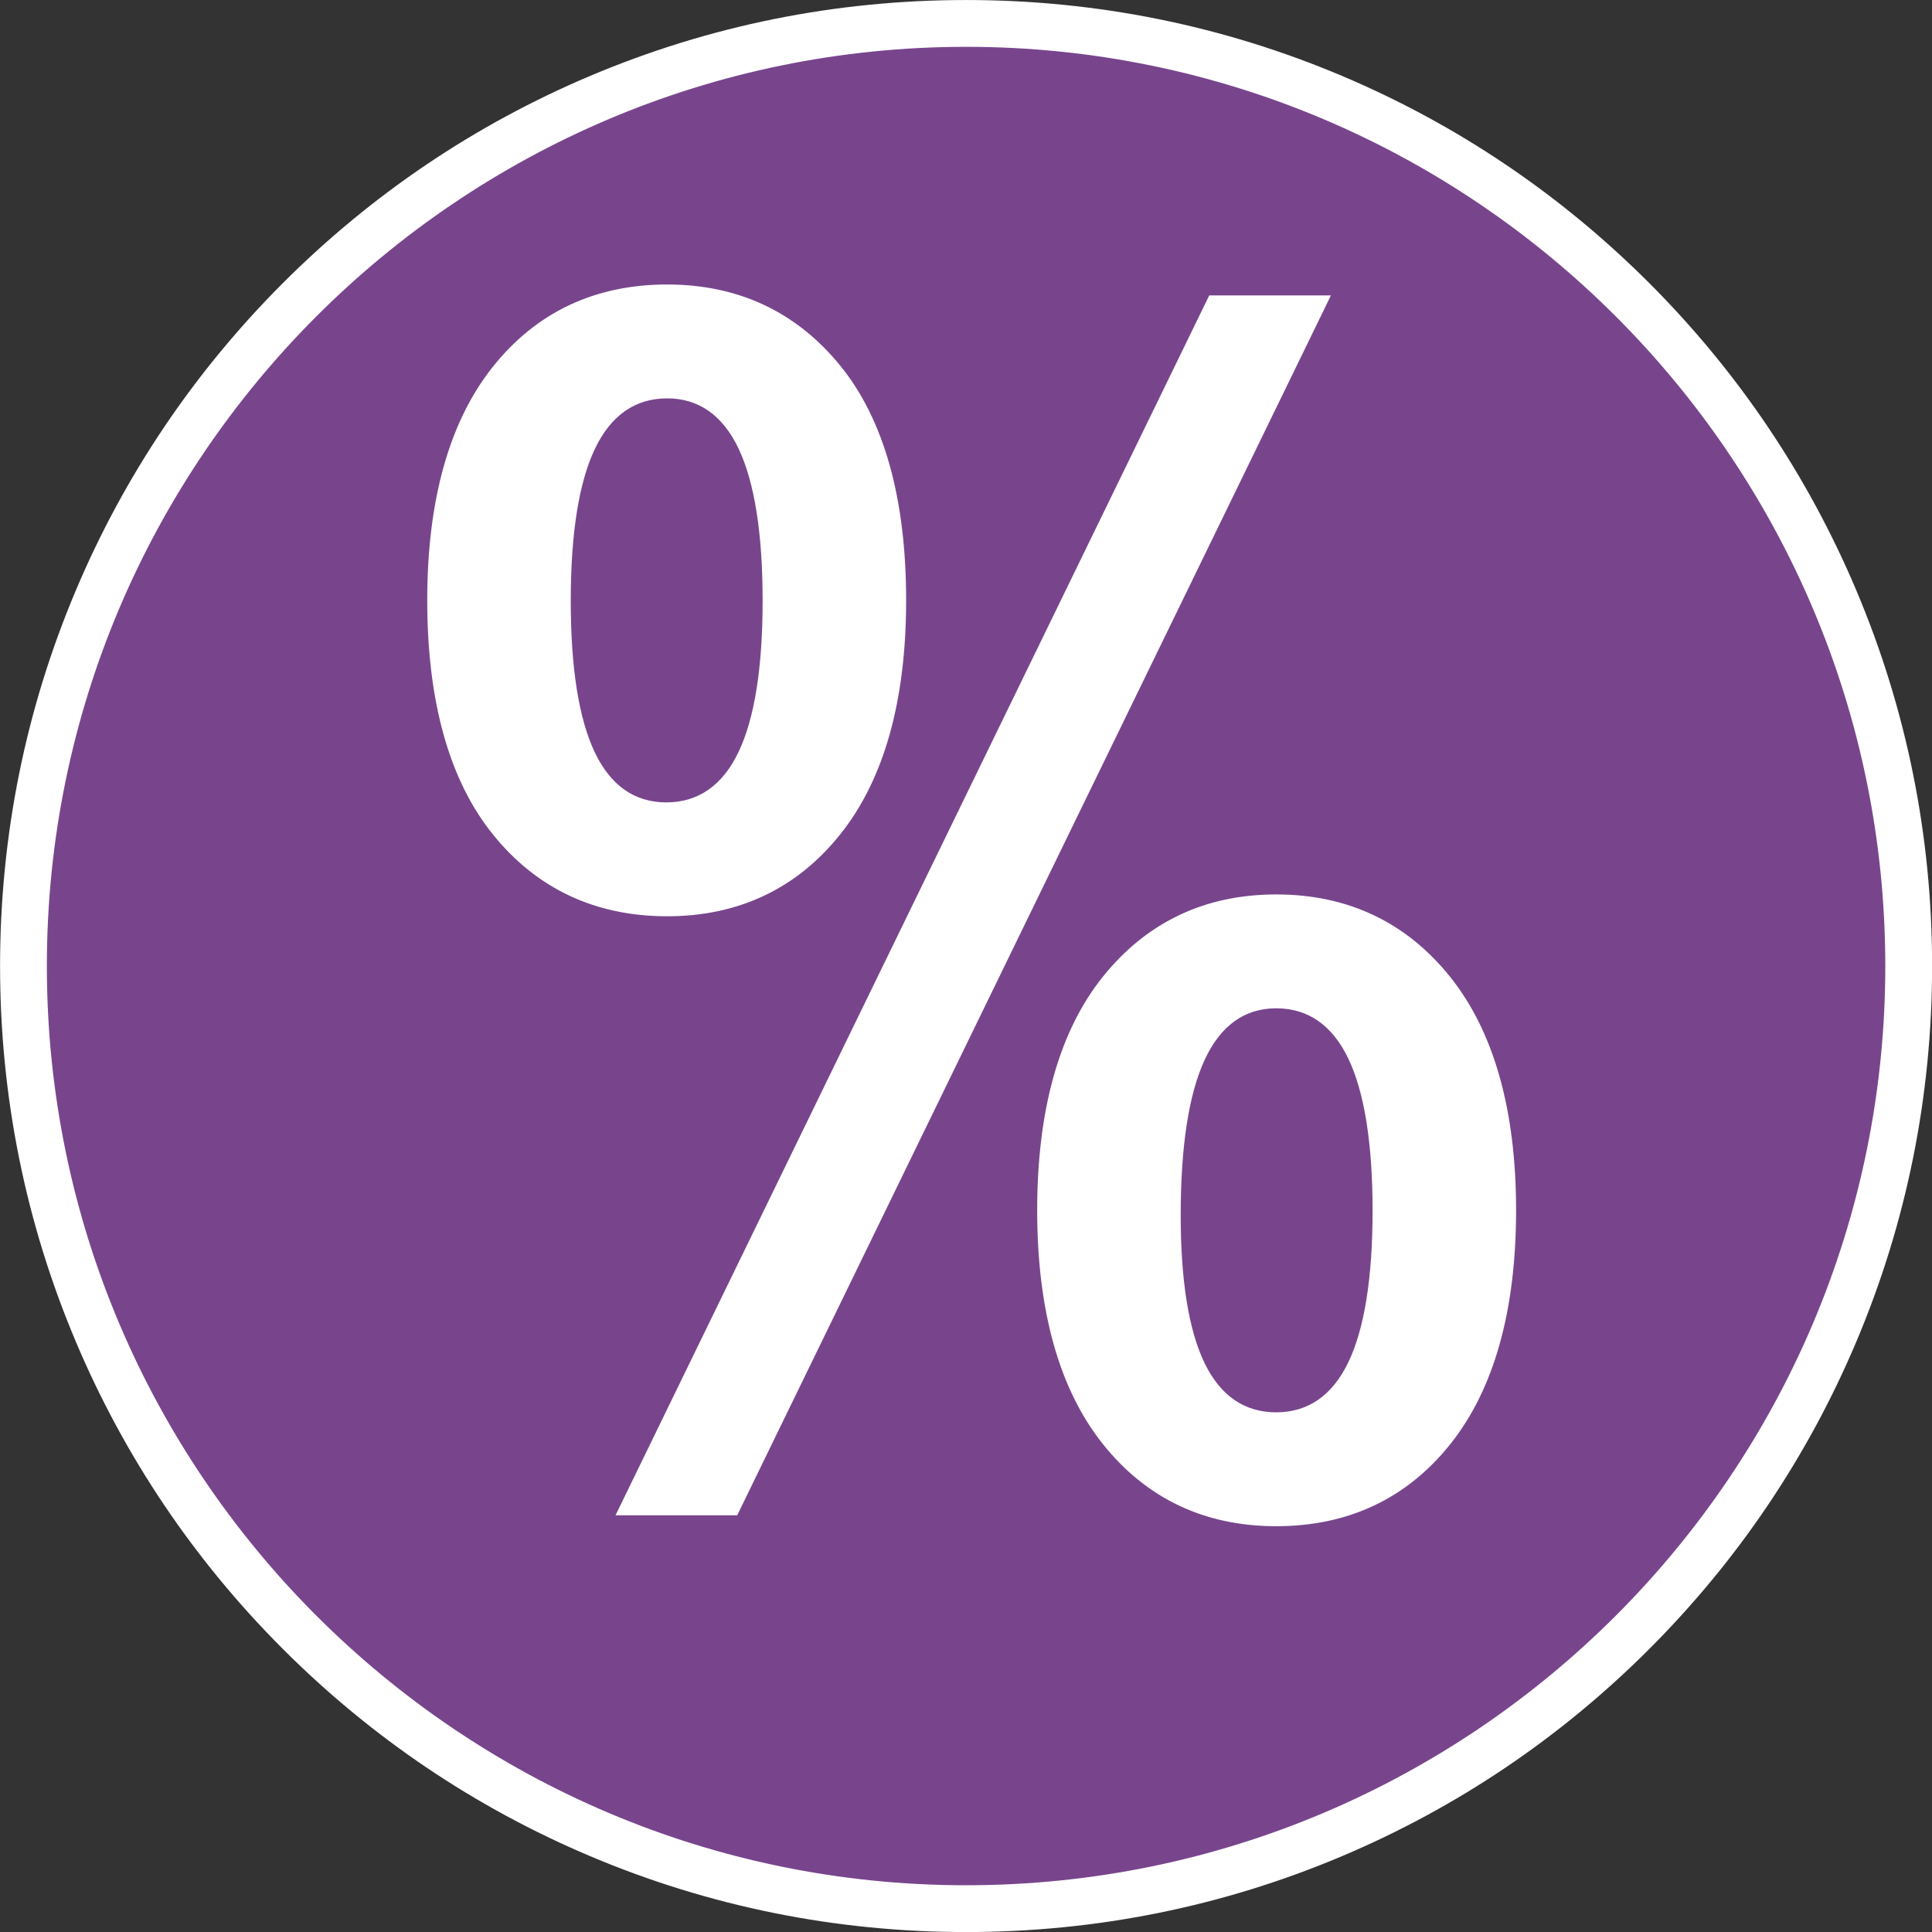
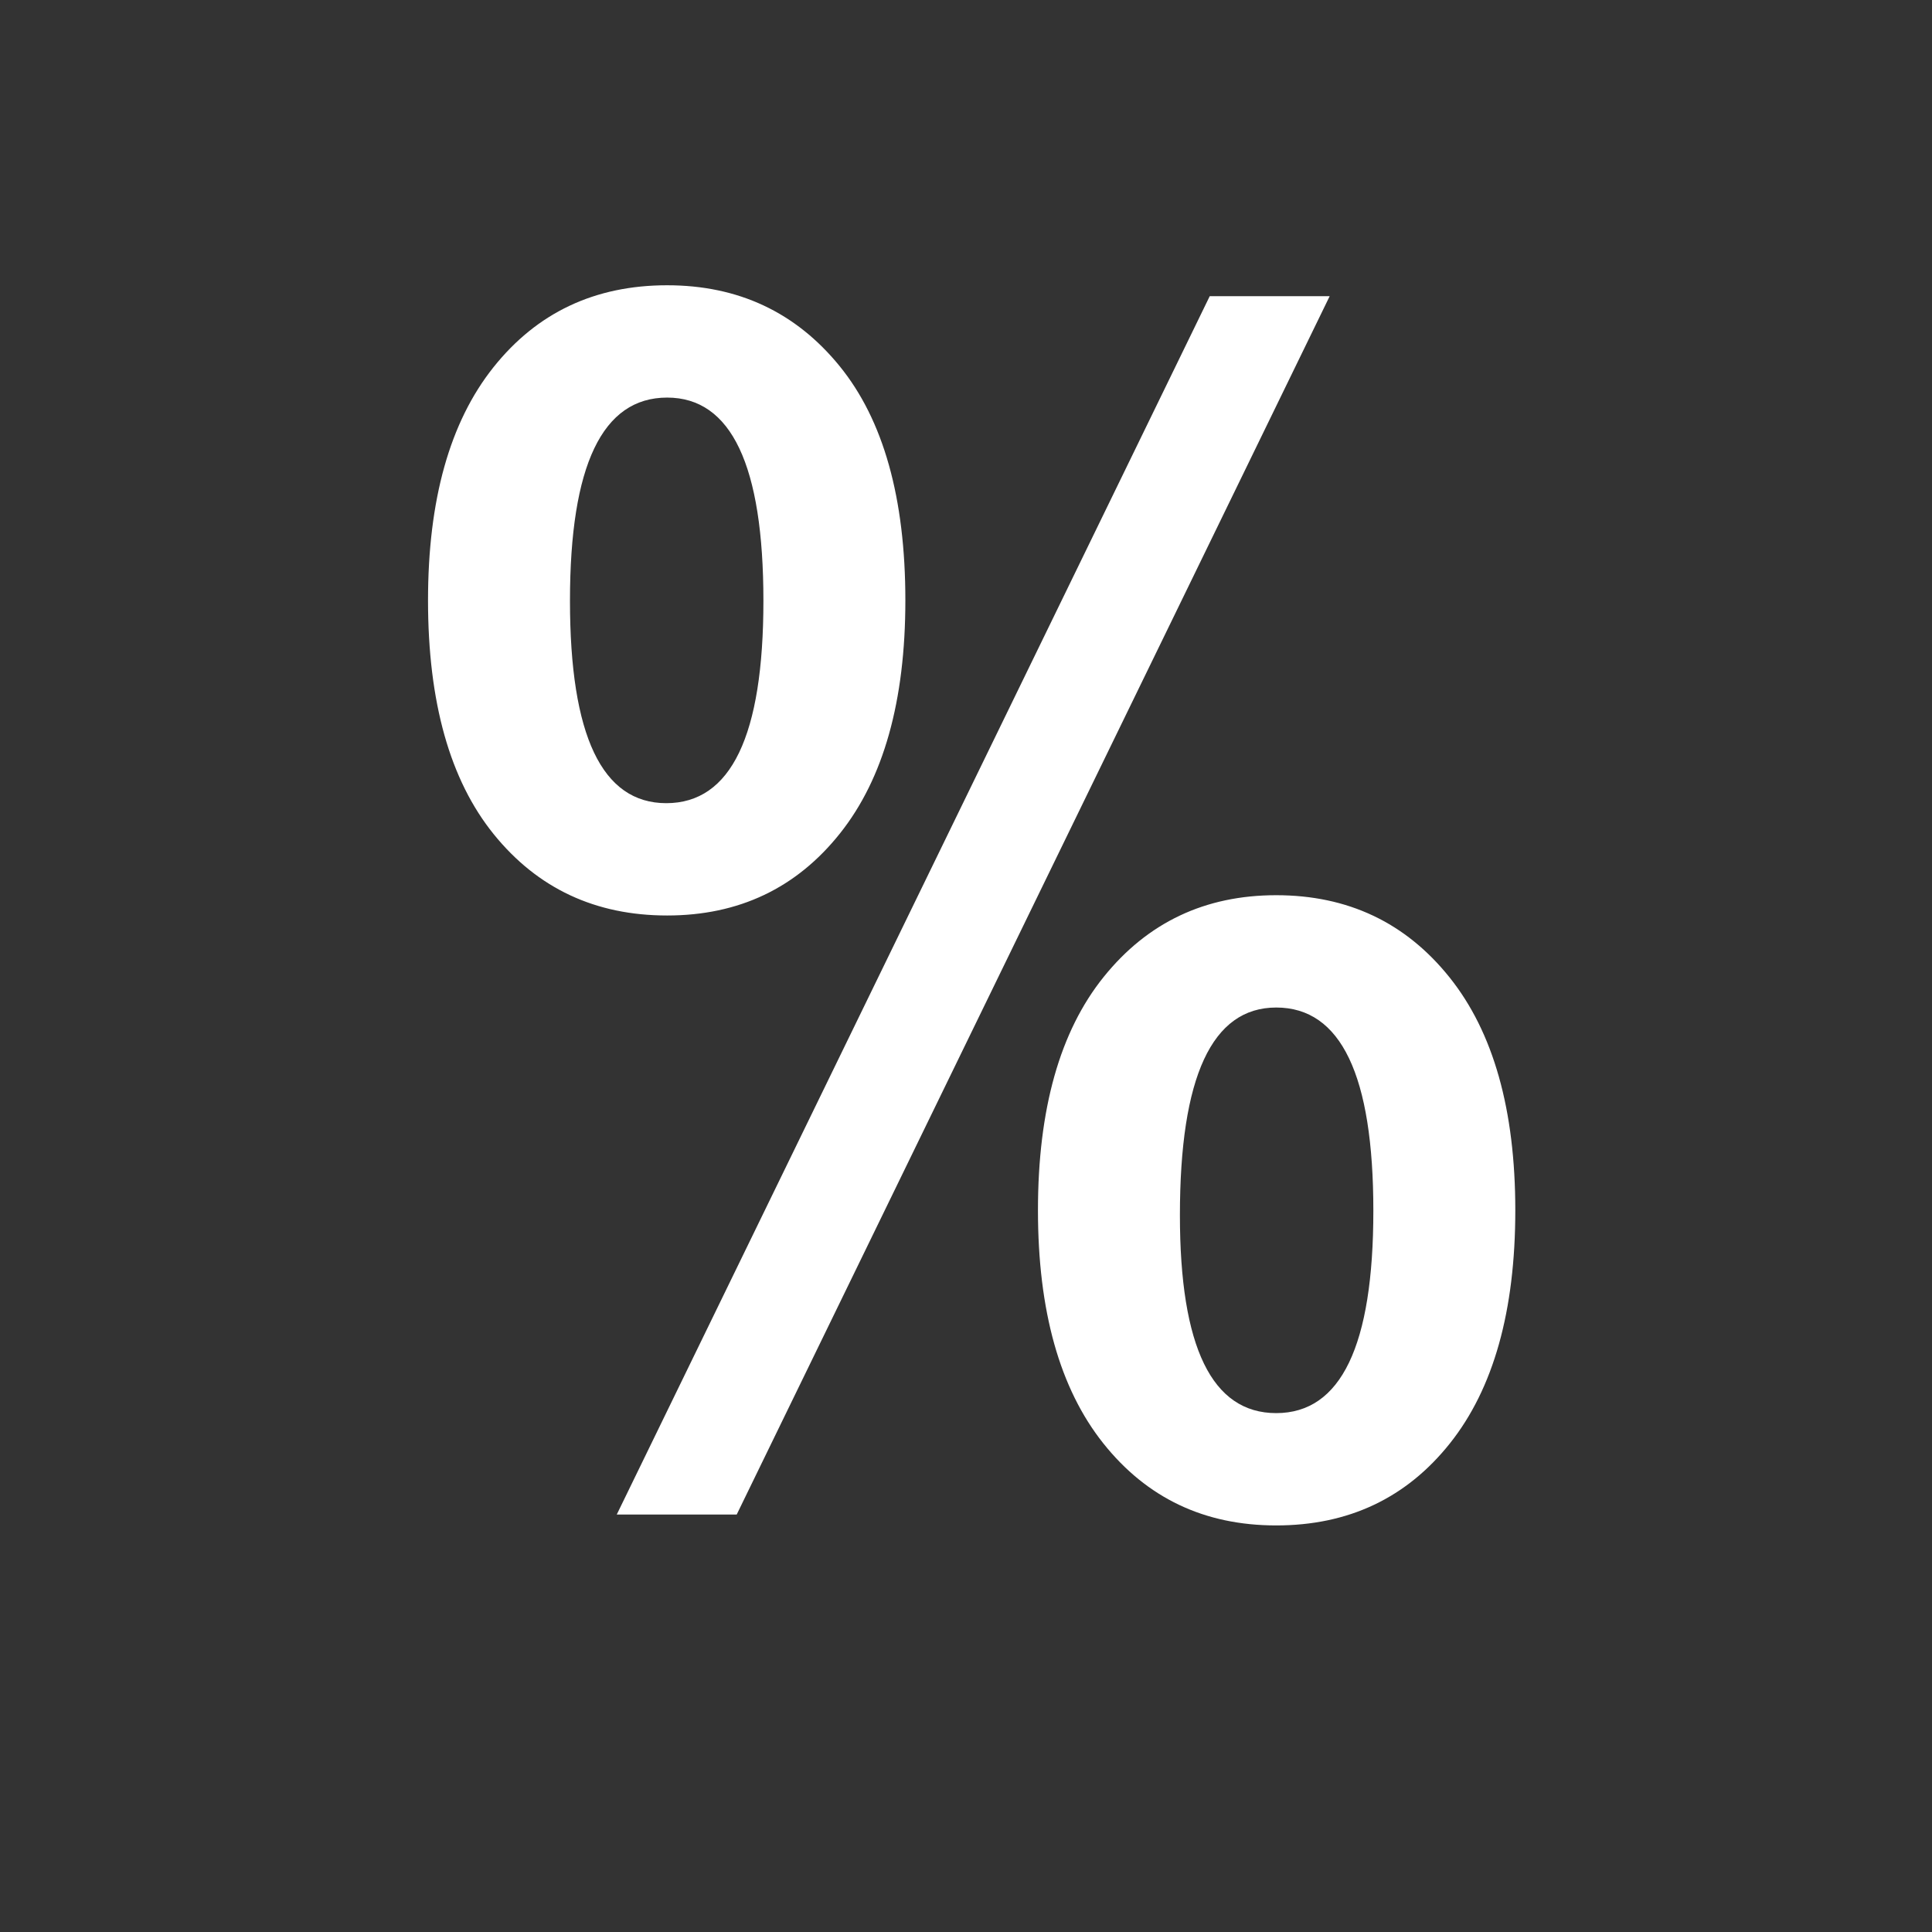
<svg xmlns="http://www.w3.org/2000/svg" fill="#000000" height="1238.5" preserveAspectRatio="xMidYMid meet" version="1" viewBox="380.7 329.7 1238.5 1238.5" width="1238.5" zoomAndPan="magnify">
  <rect x="380.7" y="329.7" width="1238.5" height="1238.5" fill="#333333" stroke="none" />
  <g>
    <g>
      <g id="change1_1">
-         <path d="M1604.258,948.971c0,333.731-270.544,604.26-604.247,604.26c-333.733,0-604.27-270.529-604.27-604.26 c0-333.717,270.536-604.257,604.27-604.257C1333.713,344.714,1604.258,615.254,1604.258,948.971z" fill="#78458d" />
-       </g>
+         </g>
      <g id="change2_2">
-         <path d="M1000.011,1568.231c-83.595,0-164.698-16.375-241.054-48.669 c-73.744-31.19-139.97-75.838-196.837-132.705c-56.868-56.866-101.517-123.091-132.708-196.834 c-32.296-76.355-48.671-157.457-48.671-241.052c0-83.592,16.375-164.691,48.671-241.045 c31.191-73.743,75.84-139.967,132.707-196.834c56.868-56.867,123.093-101.516,196.837-132.707 c76.357-32.295,157.459-48.671,241.054-48.671c83.588,0,164.685,16.375,241.038,48.671 c73.741,31.191,139.964,75.84,196.831,132.707c56.867,56.867,101.516,123.091,132.707,196.833 c32.297,76.355,48.672,157.455,48.672,241.046c0,83.594-16.375,164.696-48.672,241.052 c-31.19,73.743-75.839,139.967-132.707,196.834c-56.866,56.866-123.089,101.514-196.831,132.704 C1164.696,1551.856,1083.6,1568.231,1000.011,1568.231z M1000.011,359.714c-324.924,0-589.27,264.34-589.27,589.257 c0,324.919,264.345,589.26,589.27,589.26c324.912,0,589.247-264.341,589.247-589.26 C1589.258,624.054,1324.923,359.714,1000.011,359.714z" fill="#ffffff" />
-       </g>
+         </g>
    </g>
    <g>
      <g fill="#ffffff" id="change2_1">
        <path d="M961.079,714.57c0,64.469-13.969,114.266-41.891,149.359S854.329,916.57,808.36,916.57 s-83.016-17.344-111.125-52.063s-42.156-84.688-42.156-149.938c0-64.469,13.953-114.25,41.875-149.344 s65.063-52.656,111.406-52.656c45.594,0,82.438,17.266,110.547,51.797S961.079,648.96,961.079,714.57z M870.079,714.851 c0-86.844-20.578-130.281-61.719-130.281c-41.531,0-62.281,43.438-62.281,130.281c0,86.484,20.563,129.719,61.719,129.719 C849.313,844.57,870.079,801.335,870.079,714.851z M1156.188,519.57h76.891l-380.109,781h-76.891L1156.188,519.57z M1352.079,1105.57c0,64.469-13.969,114.266-41.891,149.359s-65.047,52.641-111.391,52.641 c-45.969,0-82.922-17.547-110.844-52.641s-41.875-84.891-41.875-149.359c0-64.844,14.047-114.734,42.156-149.641 s64.969-52.359,110.563-52.359c45.969,0,83,17.563,111.109,52.656S1352.079,1041.101,1352.079,1105.57z M1261.079,1105.851 c0-86.844-20.766-130.281-62.281-130.281c-41.156,0-61.719,44.391-61.719,133.141c0,84.578,20.563,126.859,61.719,126.859 C1240.313,1235.57,1261.079,1192.335,1261.079,1105.851z" />
-         <path d="M1198.798,1308.07c-45.919,0-83.344-17.774-111.235-52.829c-27.858-35.014-41.984-85.371-41.984-149.671 c0-64.675,14.221-115.126,42.267-149.954c28.077-34.867,65.407-52.546,110.952-52.546c45.9,0,83.414,17.779,111.5,52.844 c28.056,35.027,42.282,85.379,42.282,149.656c0,64.287-14.13,114.644-42,149.671 C1282.688,1290.295,1245.08,1308.07,1198.798,1308.07z M1198.798,904.07c-45.227,0-82.295,17.554-110.173,52.173 c-27.9,34.646-42.046,84.887-42.046,149.327c0,64.068,14.052,114.215,41.766,149.048c27.692,34.805,64.854,52.452,110.453,52.452 c45.962,0,83.308-17.647,111-52.452c27.724-34.845,41.782-84.992,41.782-149.048c0-64.044-14.152-114.186-42.062-149.031 C1281.63,921.723,1244.379,904.07,1198.798,904.07z M853.282,1301.07H775.28l0.35-0.719l380.247-781.281h78.002l-0.35,0.719 L853.282,1301.07z M776.878,1300.07h75.778l379.623-780h-75.778L776.878,1300.07z M1198.798,1236.07 c-20.688,0-36.415-10.765-46.743-31.994c-10.269-21.11-15.476-53.195-15.476-95.365c0-44.245,5.206-77.911,15.472-100.062 c10.327-22.282,26.055-33.579,46.747-33.579c20.87,0,36.737,11.055,47.16,32.858c10.365,21.683,15.621,54.629,15.621,97.923 c0,43.114-5.256,75.92-15.622,97.507C1235.535,1225.064,1219.668,1236.07,1198.798,1236.07z M1198.798,976.07 c-20.268,0-35.691,11.103-45.839,32.999c-10.205,22.019-15.379,55.543-15.379,99.642c0,42.017,5.173,73.955,15.375,94.928 c10.146,20.856,25.57,31.432,45.843,31.432c20.453,0,36.017-10.815,46.258-32.144c10.3-21.452,15.523-54.112,15.523-97.075 c0-43.144-5.223-75.944-15.523-97.491C1234.813,986.934,1219.25,976.07,1198.798,976.07z M808.36,917.07 c-45.926,0-83.444-17.579-111.514-52.248c-28.047-34.641-42.268-85.193-42.268-150.252c0-64.29,14.125-114.641,41.984-149.655 c27.899-35.065,65.513-52.845,111.797-52.845c45.533,0,82.857,17.489,110.935,51.981c28.058,34.467,42.284,85.109,42.284,150.519 c0,64.287-14.13,114.644-42,149.671C891.688,899.295,854.269,917.07,808.36,917.07z M808.36,513.07 c-45.964,0-83.315,17.653-111.015,52.468c-27.714,34.833-41.766,84.974-41.766,149.032c0,64.824,14.146,115.164,42.045,149.623 c27.87,34.423,65.127,51.877,110.736,51.877c45.589,0,82.745-17.647,110.437-52.452c27.724-34.845,41.782-84.992,41.782-149.048 c0-65.173-14.151-115.603-42.06-149.887C890.641,530.435,853.578,513.07,808.36,513.07z M807.798,845.07 c-20.69,0-36.417-11.006-46.745-32.713c-10.268-21.583-15.474-54.389-15.474-97.506c0-43.298,5.254-76.244,15.615-97.923 c10.421-21.803,26.29-32.858,47.166-32.858c20.684,0,36.41,11.056,46.739,32.86c10.272,21.682,15.48,54.627,15.48,97.921 c0,43.114-5.256,75.92-15.622,97.507C844.535,834.064,828.668,845.07,807.798,845.07z M808.36,585.07 c-20.458,0-36.023,10.864-46.264,32.29c-10.297,21.542-15.518,54.343-15.518,97.491c0,42.967,5.174,75.628,15.377,97.076 c10.146,21.328,25.57,32.143,45.841,32.143c20.453,0,36.017-10.815,46.258-32.144c10.3-21.452,15.523-54.112,15.523-97.075 c0-43.144-5.176-75.946-15.383-97.493C844.046,595.933,828.625,585.07,808.36,585.07z" />
      </g>
    </g>
  </g>
</svg>